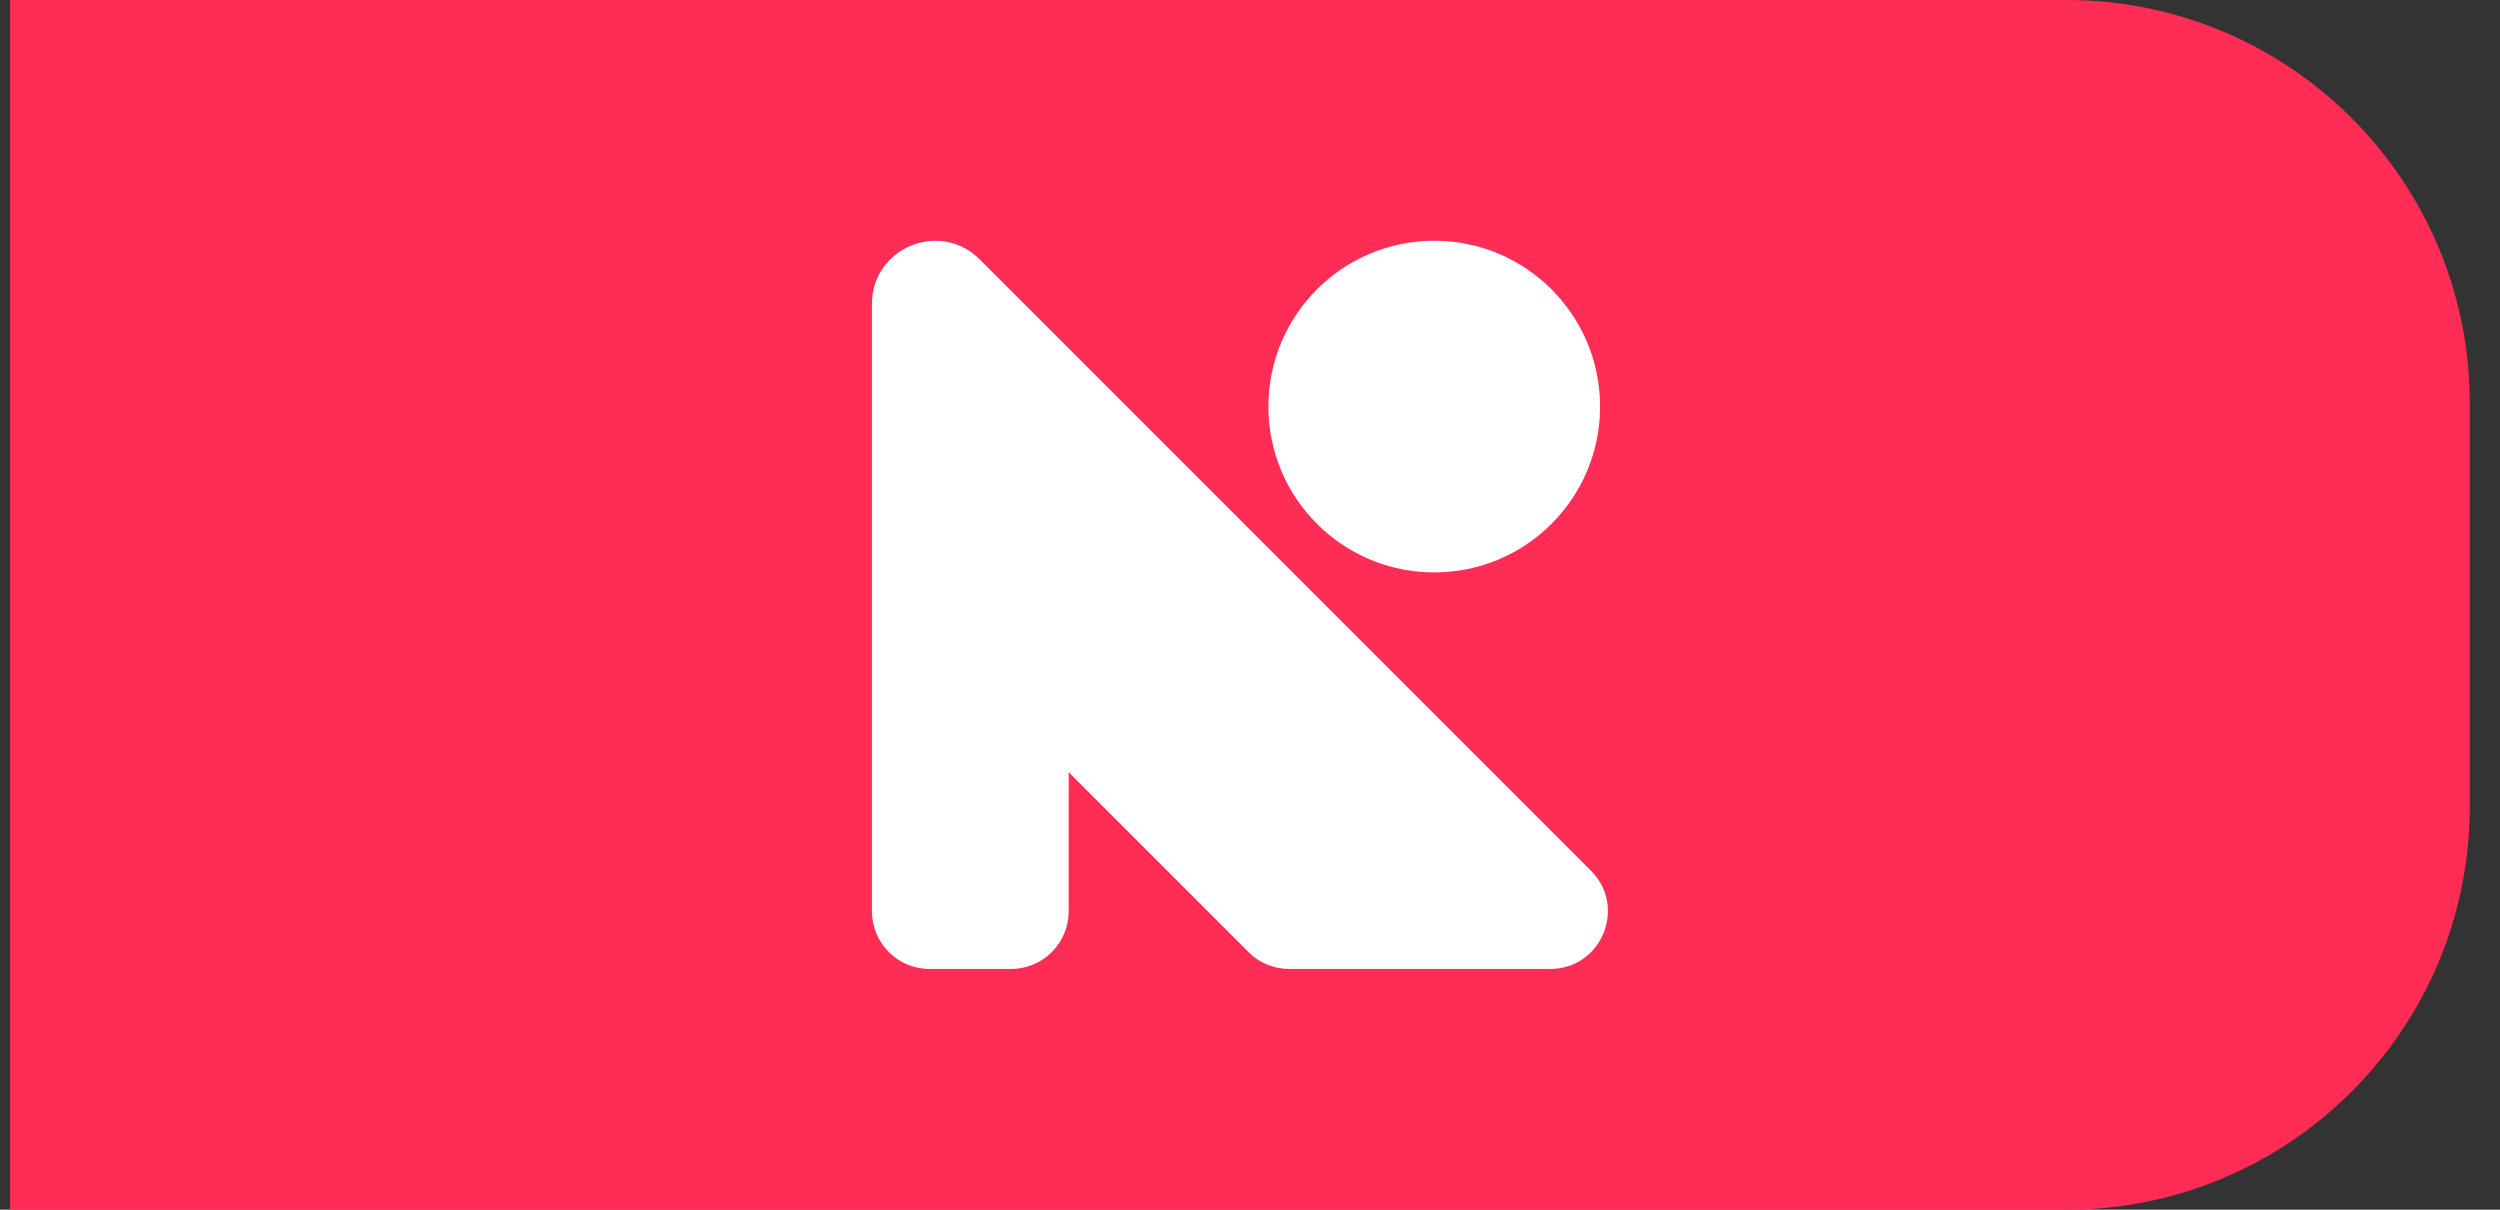
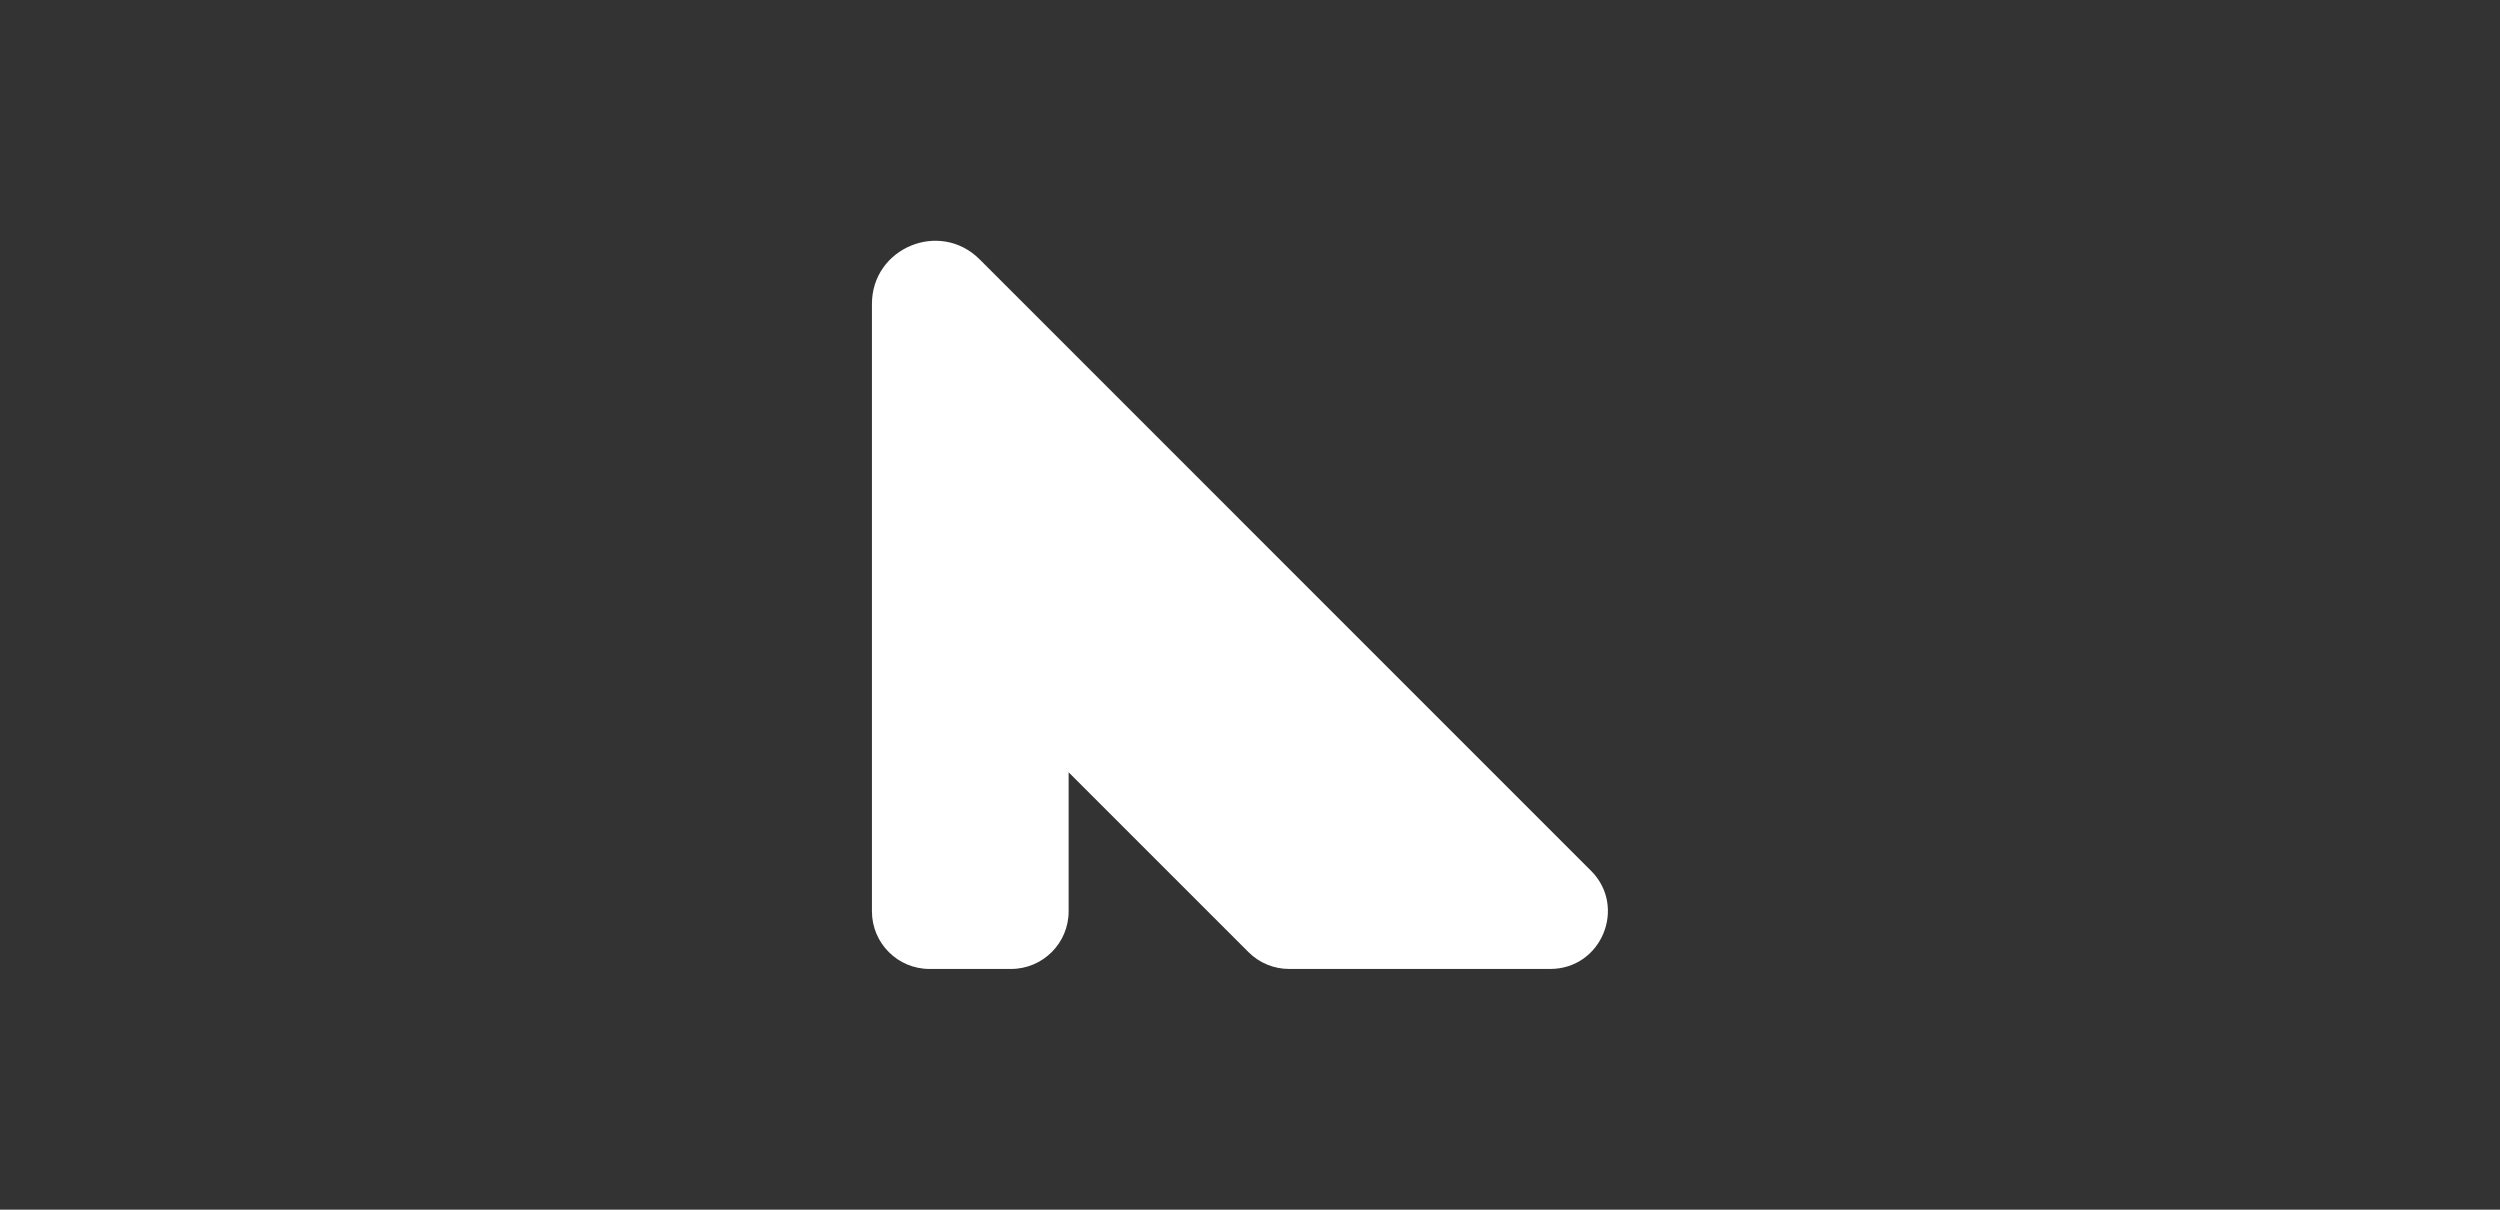
<svg xmlns="http://www.w3.org/2000/svg" width="62" height="30" viewBox="0 0 62 30" fill="none">
  <rect x="0" y="0" width="62" height="30" fill="#333333" stroke="none" />
-   <path d="M0.25 0H51.25C56.773 0 61.25 4.477 61.25 10V20C61.25 25.523 56.773 30 51.25 30H0.25V0Z" fill="#FF2C55" />
-   <path d="M35.569 14.196C37.841 14.196 39.682 12.355 39.682 10.083C39.682 7.812 37.841 5.97 35.569 5.97C33.298 5.97 31.456 7.812 31.456 10.083C31.456 12.355 33.298 14.196 35.569 14.196Z" fill="white" />
  <path d="M39.454 21.592L24.295 6.432C23.309 5.447 21.624 6.145 21.624 7.539V22.601C21.624 23.39 22.263 24.03 23.053 24.03H25.073C25.862 24.03 26.502 23.391 26.502 22.601V19.153L30.962 23.612C31.23 23.881 31.593 24.03 31.971 24.03H38.445C39.718 24.03 40.355 22.491 39.455 21.592H39.454Z" fill="white" />
</svg>